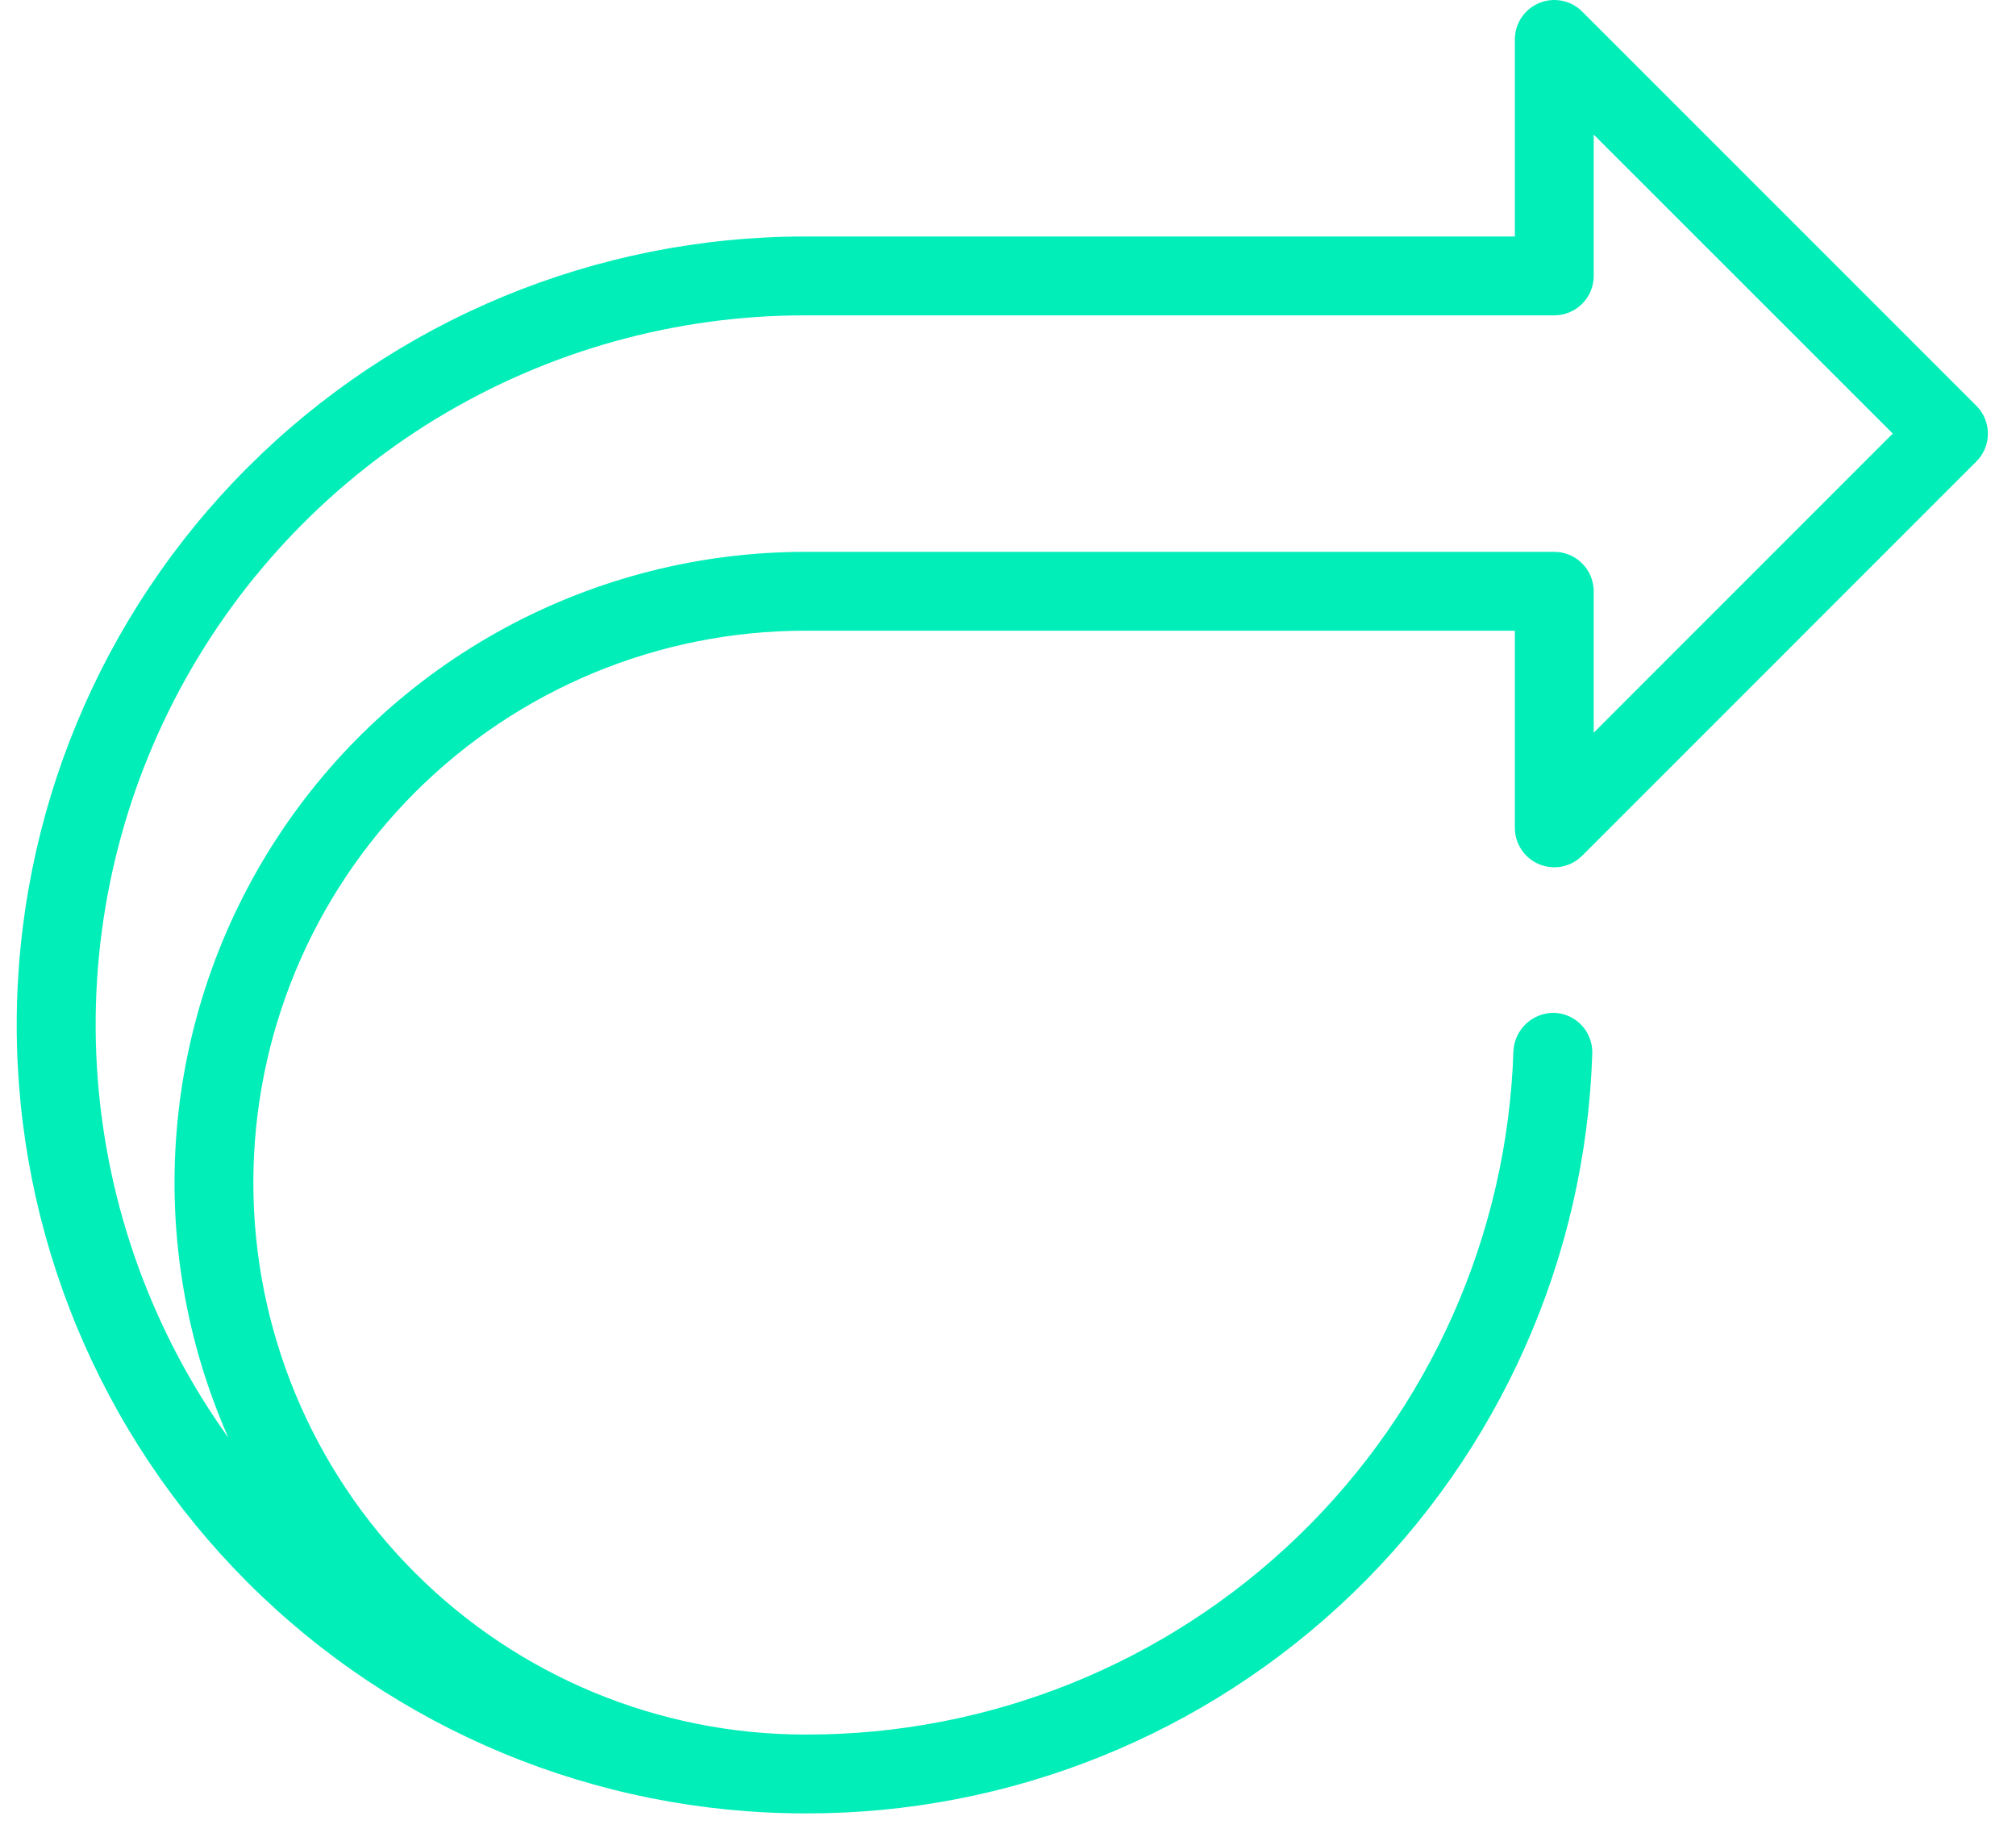
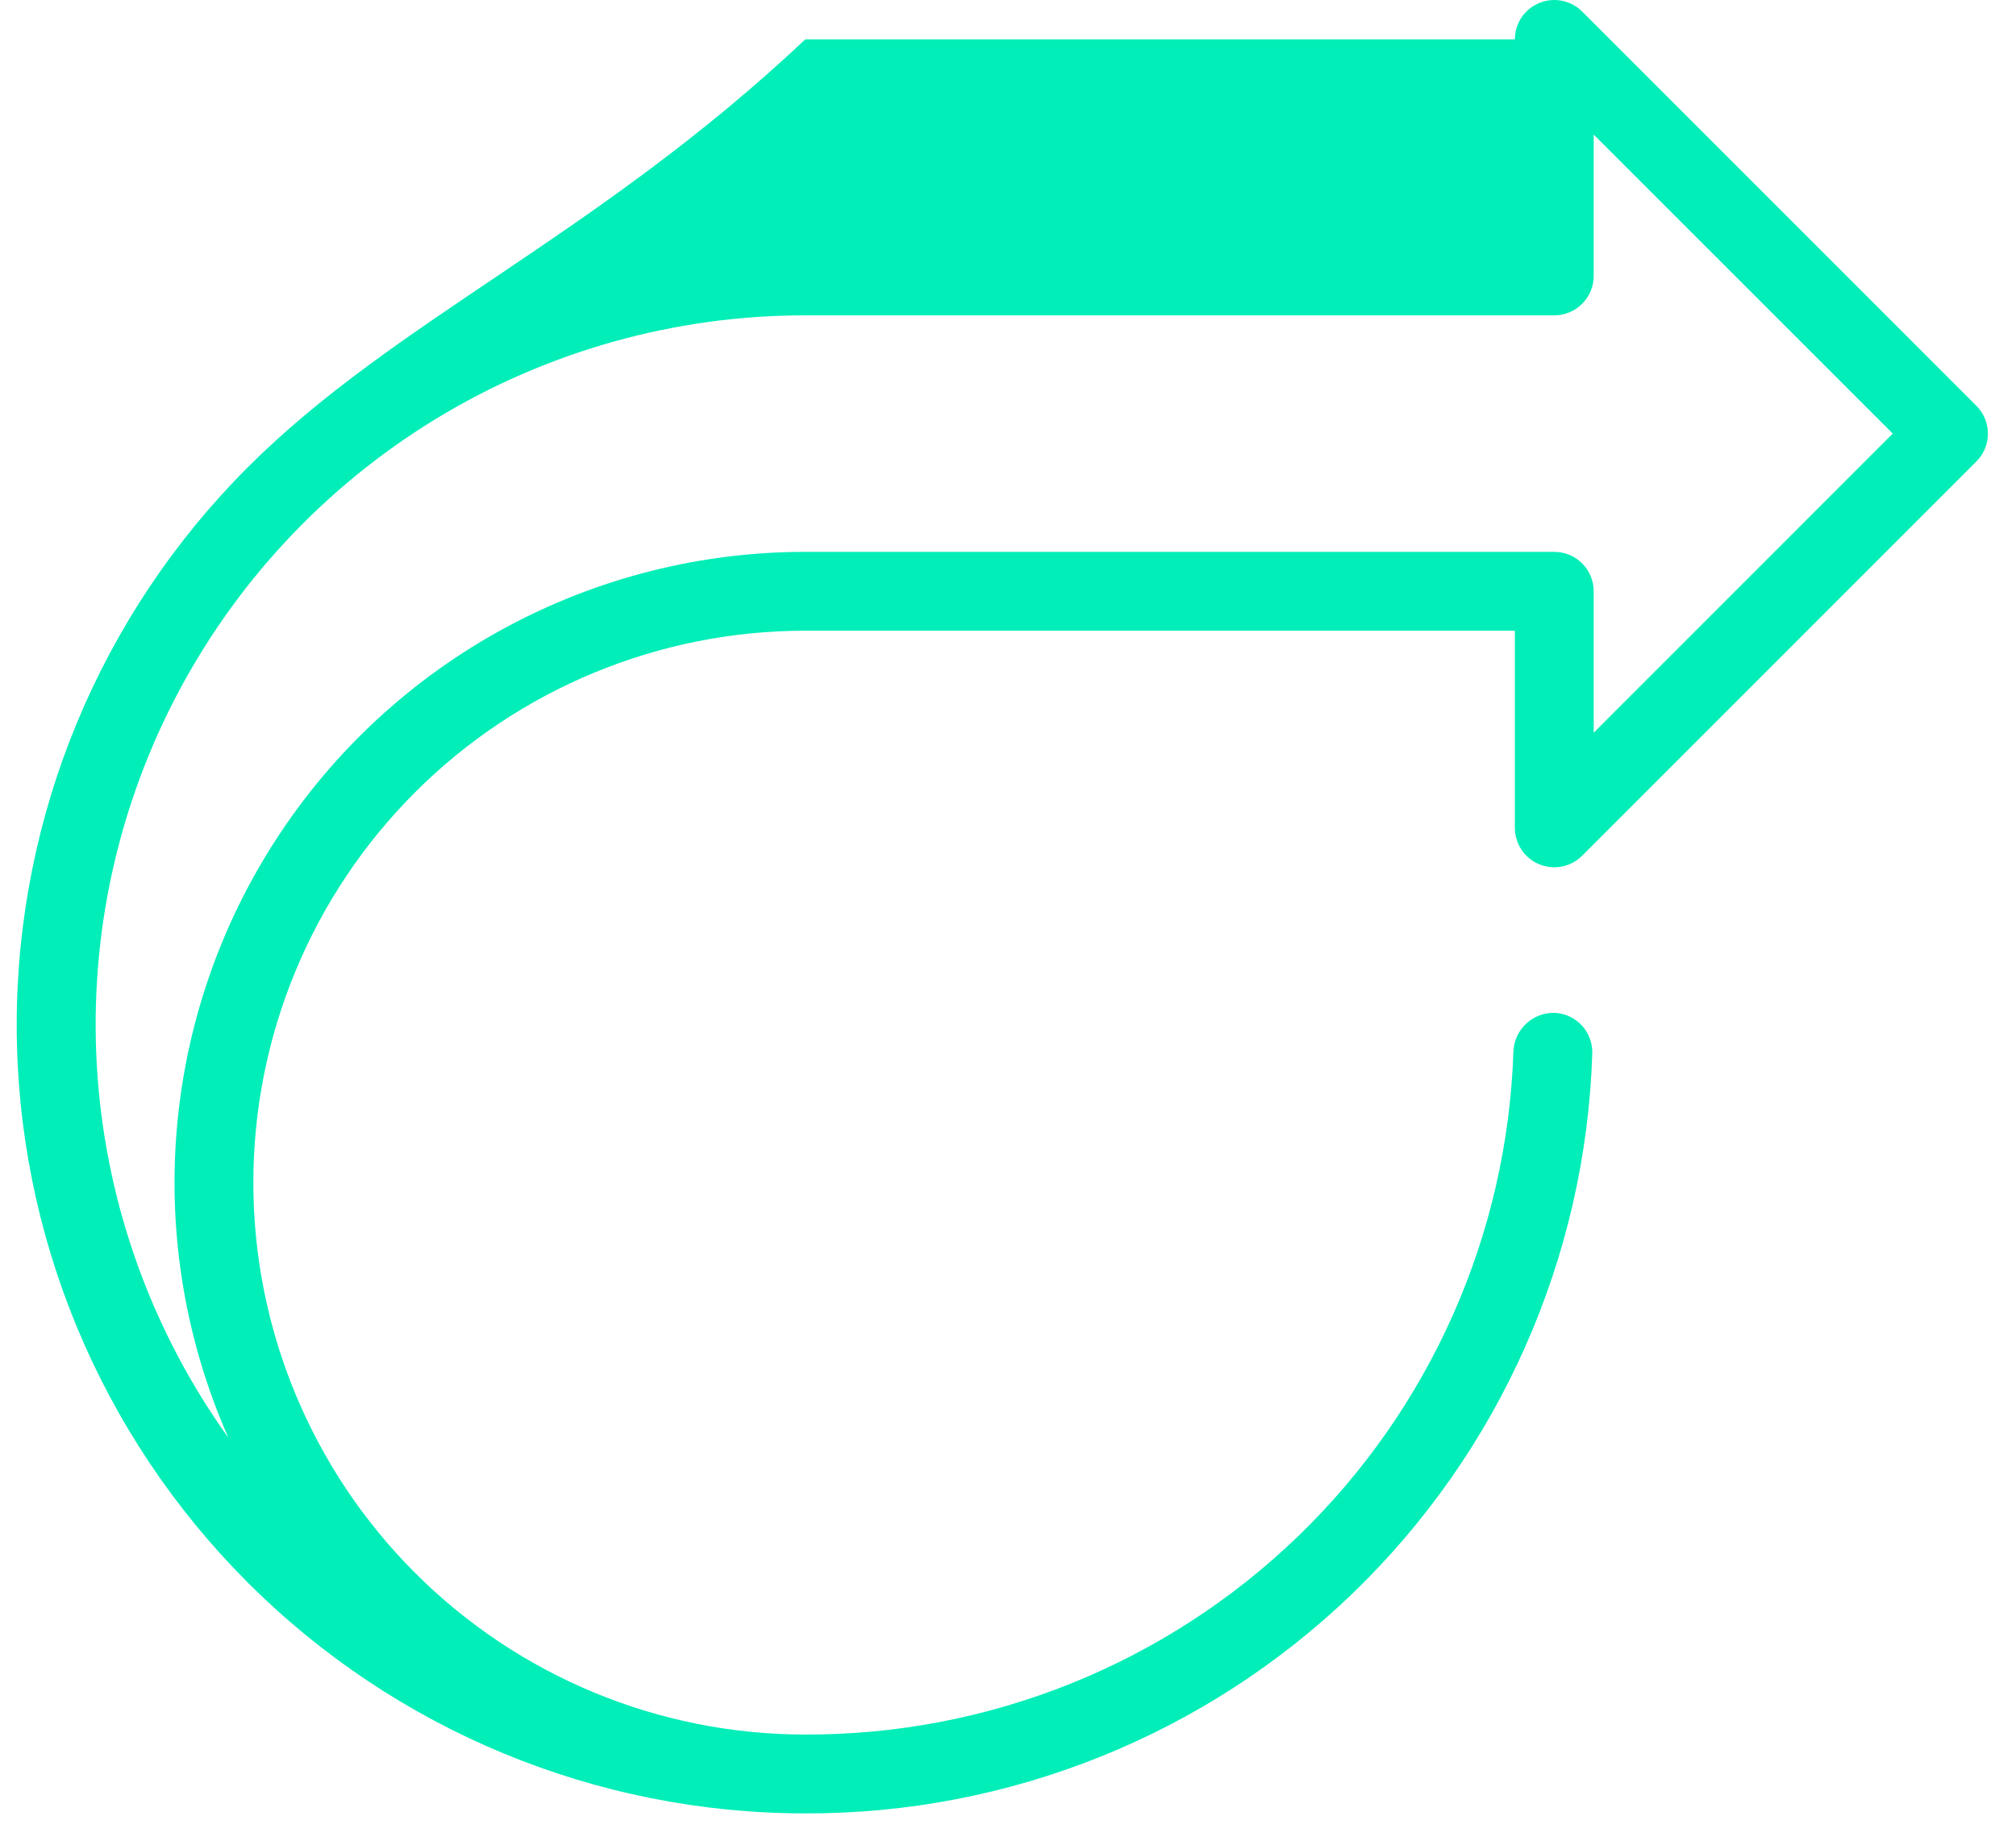
<svg xmlns="http://www.w3.org/2000/svg" width="45" height="41" viewBox="0 0 45 41" fill="none">
-   <path d="M35.316 19.101L44.115 10.301C44.28 10.136 44.373 9.913 44.373 9.679C44.373 9.446 44.28 9.222 44.115 9.057L35.316 0.258C35.193 0.135 35.036 0.051 34.866 0.017C34.695 -0.017 34.518 0 34.358 0.067C34.197 0.133 34.059 0.246 33.962 0.39C33.866 0.535 33.814 0.705 33.814 0.879V5.279H17.975C13.307 5.278 8.831 7.131 5.53 10.431C2.229 13.731 0.374 18.207 0.373 22.875C0.372 27.543 2.226 32.019 5.526 35.32C8.826 38.621 13.302 40.476 17.969 40.477H17.975C22.533 40.49 26.918 38.727 30.198 35.561C33.478 32.395 35.395 28.076 35.542 23.519C35.546 23.404 35.528 23.288 35.487 23.18C35.447 23.072 35.386 22.972 35.307 22.887C35.228 22.803 35.133 22.735 35.028 22.686C34.923 22.638 34.809 22.612 34.694 22.608C34.462 22.604 34.237 22.69 34.068 22.848C33.898 23.006 33.795 23.223 33.782 23.455C33.65 27.555 31.925 31.443 28.974 34.292C26.023 37.142 22.077 38.729 17.975 38.717C14.707 38.717 11.574 37.419 9.264 35.108C6.953 32.798 5.655 29.665 5.655 26.398C5.655 23.13 6.953 19.997 9.264 17.686C11.574 15.376 14.707 14.078 17.975 14.078H33.814V18.478C33.814 18.652 33.865 18.822 33.962 18.967C34.058 19.112 34.196 19.225 34.357 19.291C34.517 19.358 34.694 19.376 34.865 19.342C35.036 19.308 35.193 19.224 35.316 19.101ZM17.975 12.318C15.631 12.318 13.324 12.903 11.264 14.02C9.203 15.138 7.454 16.751 6.176 18.716C4.897 20.68 4.129 22.932 3.941 25.268C3.753 27.605 4.151 29.951 5.099 32.094C3.403 29.728 2.392 26.939 2.178 24.035C1.964 21.131 2.554 18.224 3.885 15.634C5.216 13.045 7.236 10.872 9.721 9.355C12.207 7.839 15.063 7.037 17.975 7.039H34.694C34.927 7.039 35.151 6.946 35.316 6.781C35.481 6.616 35.574 6.392 35.574 6.159V3.004L42.249 9.678L35.574 16.355V13.198C35.574 12.965 35.481 12.741 35.316 12.576C35.151 12.411 34.927 12.318 34.694 12.318H17.975Z" fill="#01EEB8" />
+   <path d="M35.316 19.101L44.115 10.301C44.28 10.136 44.373 9.913 44.373 9.679C44.373 9.446 44.28 9.222 44.115 9.057L35.316 0.258C35.193 0.135 35.036 0.051 34.866 0.017C34.695 -0.017 34.518 0 34.358 0.067C34.197 0.133 34.059 0.246 33.962 0.39C33.866 0.535 33.814 0.705 33.814 0.879H17.975C13.307 5.278 8.831 7.131 5.53 10.431C2.229 13.731 0.374 18.207 0.373 22.875C0.372 27.543 2.226 32.019 5.526 35.32C8.826 38.621 13.302 40.476 17.969 40.477H17.975C22.533 40.49 26.918 38.727 30.198 35.561C33.478 32.395 35.395 28.076 35.542 23.519C35.546 23.404 35.528 23.288 35.487 23.18C35.447 23.072 35.386 22.972 35.307 22.887C35.228 22.803 35.133 22.735 35.028 22.686C34.923 22.638 34.809 22.612 34.694 22.608C34.462 22.604 34.237 22.69 34.068 22.848C33.898 23.006 33.795 23.223 33.782 23.455C33.65 27.555 31.925 31.443 28.974 34.292C26.023 37.142 22.077 38.729 17.975 38.717C14.707 38.717 11.574 37.419 9.264 35.108C6.953 32.798 5.655 29.665 5.655 26.398C5.655 23.13 6.953 19.997 9.264 17.686C11.574 15.376 14.707 14.078 17.975 14.078H33.814V18.478C33.814 18.652 33.865 18.822 33.962 18.967C34.058 19.112 34.196 19.225 34.357 19.291C34.517 19.358 34.694 19.376 34.865 19.342C35.036 19.308 35.193 19.224 35.316 19.101ZM17.975 12.318C15.631 12.318 13.324 12.903 11.264 14.02C9.203 15.138 7.454 16.751 6.176 18.716C4.897 20.68 4.129 22.932 3.941 25.268C3.753 27.605 4.151 29.951 5.099 32.094C3.403 29.728 2.392 26.939 2.178 24.035C1.964 21.131 2.554 18.224 3.885 15.634C5.216 13.045 7.236 10.872 9.721 9.355C12.207 7.839 15.063 7.037 17.975 7.039H34.694C34.927 7.039 35.151 6.946 35.316 6.781C35.481 6.616 35.574 6.392 35.574 6.159V3.004L42.249 9.678L35.574 16.355V13.198C35.574 12.965 35.481 12.741 35.316 12.576C35.151 12.411 34.927 12.318 34.694 12.318H17.975Z" fill="#01EEB8" />
</svg>